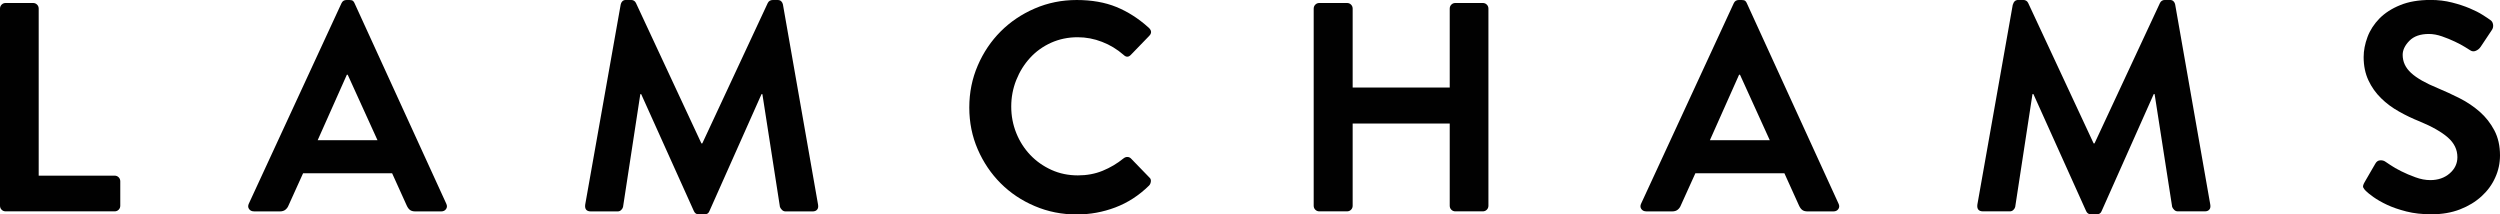
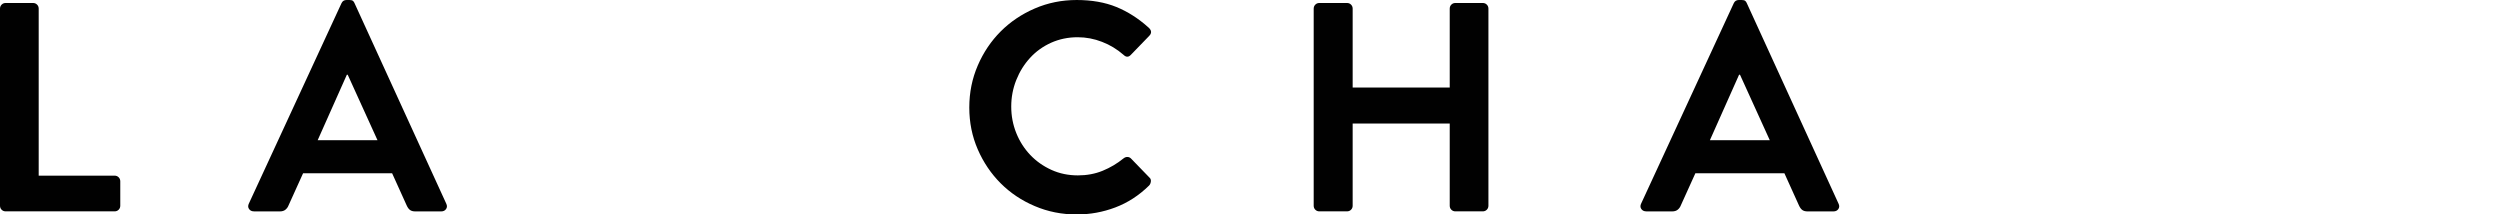
<svg xmlns="http://www.w3.org/2000/svg" id="uuid-85948bfc-d8b4-4704-a2b4-61da65d8a87d" data-name="Layer 2" viewBox="0 0 460 39.44">
  <g id="uuid-d81b106c-e31a-45a4-8e53-cf34704d0060" data-name="Layer 1">
    <g>
      <path d="M0,1.59c0-.29.1-.54.3-.74s.45-.3.74-.3h5.04c.29,0,.54.1.74.3.2.2.3.45.3.74v30.73h13.97c.29,0,.54.1.74.3.2.2.3.45.3.74v4.49c0,.29-.1.54-.3.74-.2.2-.45.3-.74.3H1.04c-.29,0-.54-.1-.74-.3-.2-.2-.3-.45-.3-.74V1.59Z" style="fill: #010101; stroke-width: 0px;" />
      <path d="M46.72,38.89c-.4,0-.7-.15-.9-.44-.2-.29-.21-.62-.03-.99L62.83.6c.18-.4.49-.6.93-.6h.55c.29,0,.5.06.63.16.13.11.23.26.3.44l16.87,36.87c.18.37.17.69-.03.99-.2.29-.5.44-.9.44h-4.76c-.4,0-.72-.08-.96-.25-.24-.17-.45-.45-.63-.85l-2.68-5.92h-16.38l-2.68,5.92c-.11.29-.29.55-.55.77-.26.22-.6.33-1.04.33h-4.77ZM69.46,25.8l-5.48-12.05h-.16l-5.37,12.05h11.01Z" style="fill: #010101; stroke-width: 0px;" />
-       <path d="M114.21.82c.04-.22.14-.41.3-.58s.39-.25.69-.25h.88c.44,0,.75.18.93.55l12.05,25.85h.16L141.27.55c.18-.36.49-.55.93-.55h.88c.29,0,.52.08.68.25s.26.36.3.58l6.46,36.81c.07.4.02.71-.17.93-.18.22-.46.33-.82.33h-4.98c-.26,0-.48-.09-.66-.27s-.31-.37-.38-.55l-3.23-20.76h-.16l-9.59,21.53c-.15.4-.46.6-.93.6h-.99c-.44,0-.75-.2-.93-.6l-9.7-21.53h-.16l-3.18,20.76c-.04.18-.15.37-.33.55-.18.18-.4.27-.66.27h-4.93c-.8,0-1.15-.42-1.04-1.26L114.21.82Z" style="fill: #010101; stroke-width: 0px;" />
      <path d="M178.35,19.77c0-2.74.52-5.31,1.56-7.72s2.45-4.5,4.22-6.27,3.86-3.18,6.27-4.22,4.98-1.56,7.72-1.56,5.21.43,7.31,1.29c2.1.86,4.08,2.13,5.94,3.81.55.51.57,1.02.06,1.53l-3.34,3.45c-.44.47-.89.47-1.37,0-1.17-1.02-2.48-1.82-3.94-2.38-1.46-.57-2.96-.85-4.49-.85-1.75,0-3.38.34-4.88,1.01-1.5.68-2.79,1.6-3.86,2.77-1.08,1.17-1.93,2.53-2.55,4.08-.62,1.55-.93,3.19-.93,4.9s.31,3.34.93,4.88,1.48,2.87,2.58,4.03c1.1,1.15,2.39,2.06,3.89,2.74,1.5.68,3.12,1.01,4.87,1.01,1.64,0,3.16-.28,4.55-.85,1.39-.57,2.66-1.32,3.83-2.27.22-.18.46-.27.71-.27s.47.09.66.27l3.4,3.51c.22.18.31.43.27.74-.04.31-.15.56-.33.74-1.86,1.83-3.94,3.17-6.22,4.03-2.28.86-4.65,1.29-7.09,1.29-2.74,0-5.31-.51-7.72-1.54-2.41-1.02-4.5-2.42-6.27-4.19-1.77-1.77-3.18-3.85-4.22-6.24-1.04-2.39-1.56-4.96-1.56-7.7Z" style="fill: #010101; stroke-width: 0px;" />
      <path d="M241.72,1.59c0-.29.1-.54.3-.74.2-.2.45-.3.74-.3h5.09c.29,0,.54.1.74.3.2.2.3.45.3.74v14.52h17.86V1.59c0-.29.1-.54.3-.74.2-.2.45-.3.74-.3h5.04c.29,0,.54.1.74.3.2.2.3.45.3.74v36.26c0,.29-.1.54-.3.74s-.45.3-.74.3h-5.04c-.29,0-.54-.1-.74-.3s-.3-.45-.3-.74v-15.12h-17.86v15.12c0,.29-.1.54-.3.74-.2.2-.45.3-.74.3h-5.09c-.29,0-.54-.1-.74-.3-.2-.2-.3-.45-.3-.74V1.59Z" style="fill: #010101; stroke-width: 0px;" />
      <path d="M302.9,38.89c-.4,0-.7-.15-.9-.44-.2-.29-.21-.62-.03-.99L319.01.6c.18-.4.49-.6.93-.6h.55c.29,0,.5.06.63.16.13.11.23.26.3.44l16.87,36.87c.18.37.17.69-.03.99-.2.29-.5.44-.9.44h-4.76c-.4,0-.72-.08-.96-.25-.24-.17-.45-.45-.63-.85l-2.68-5.92h-16.38l-2.68,5.92c-.11.29-.29.55-.55.77-.26.22-.6.33-1.04.33h-4.77ZM325.64,25.8l-5.48-12.05h-.17l-5.37,12.05h11.01Z" style="fill: #010101; stroke-width: 0px;" />
-       <path d="M370.39.82c.04-.22.14-.41.3-.58.17-.16.39-.25.69-.25h.87c.44,0,.75.18.93.55l12.05,25.85h.16l12.05-25.85c.18-.36.49-.55.93-.55h.88c.29,0,.52.08.68.25.16.16.26.36.3.58l6.46,36.81c.07.4.02.71-.17.93-.18.22-.46.33-.82.33h-4.98c-.26,0-.48-.09-.66-.27s-.31-.37-.38-.55l-3.23-20.76h-.16l-9.59,21.53c-.15.4-.46.6-.93.6h-.99c-.44,0-.75-.2-.93-.6l-9.7-21.53h-.17l-3.18,20.76c-.04.18-.15.37-.33.55-.18.18-.4.27-.66.27h-4.93c-.8,0-1.15-.42-1.04-1.26l6.52-36.81Z" style="fill: #010101; stroke-width: 0px;" />
-       <path d="M435.35,35.17c-.25-.25-.43-.48-.52-.68-.09-.2,0-.52.25-.96l1.97-3.4c.22-.4.52-.61.9-.63.38-.02.7.06.96.25.07.04.37.24.9.6.53.37,1.2.75,2,1.15.8.4,1.68.78,2.63,1.12.95.35,1.86.52,2.74.52,1.42,0,2.61-.41,3.56-1.23.95-.82,1.42-1.82,1.42-2.99,0-1.39-.58-2.59-1.75-3.62-1.17-1.02-2.9-2.01-5.2-2.96-1.28-.51-2.54-1.11-3.78-1.81-1.24-.69-2.35-1.51-3.31-2.46-.97-.95-1.75-2.04-2.33-3.29-.58-1.24-.88-2.66-.88-4.27,0-1.21.24-2.44.71-3.7.47-1.26,1.21-2.39,2.19-3.4.99-1,2.25-1.83,3.81-2.46,1.55-.64,3.42-.96,5.62-.96,1.39,0,2.69.16,3.92.47,1.22.31,2.31.67,3.26,1.07.95.4,1.74.8,2.38,1.21.64.4,1.1.71,1.4.93.29.18.46.46.52.82.06.37,0,.69-.19.99l-2.08,3.12c-.22.33-.51.58-.88.74-.37.16-.71.14-1.04-.08-.11-.07-.43-.27-.96-.6s-1.16-.67-1.89-1.01c-.73-.35-1.52-.67-2.36-.96-.84-.29-1.64-.44-2.41-.44-1.57,0-2.77.42-3.59,1.26-.82.84-1.23,1.7-1.23,2.58,0,1.28.52,2.39,1.56,3.34,1.04.95,2.67,1.88,4.9,2.79,1.32.55,2.66,1.17,4.03,1.86,1.37.69,2.6,1.53,3.7,2.49,1.1.97,1.99,2.11,2.68,3.42s1.04,2.85,1.04,4.6c0,1.42-.29,2.79-.88,4.08-.58,1.3-1.42,2.45-2.52,3.45-1.09,1-2.42,1.81-3.97,2.41-1.55.6-3.3.9-5.23.9-1.72,0-3.26-.17-4.63-.52-1.37-.35-2.56-.76-3.56-1.23s-1.83-.95-2.49-1.42-1.12-.84-1.37-1.1Z" style="fill: #010101; stroke-width: 0px;" />
    </g>
  </g>
</svg>